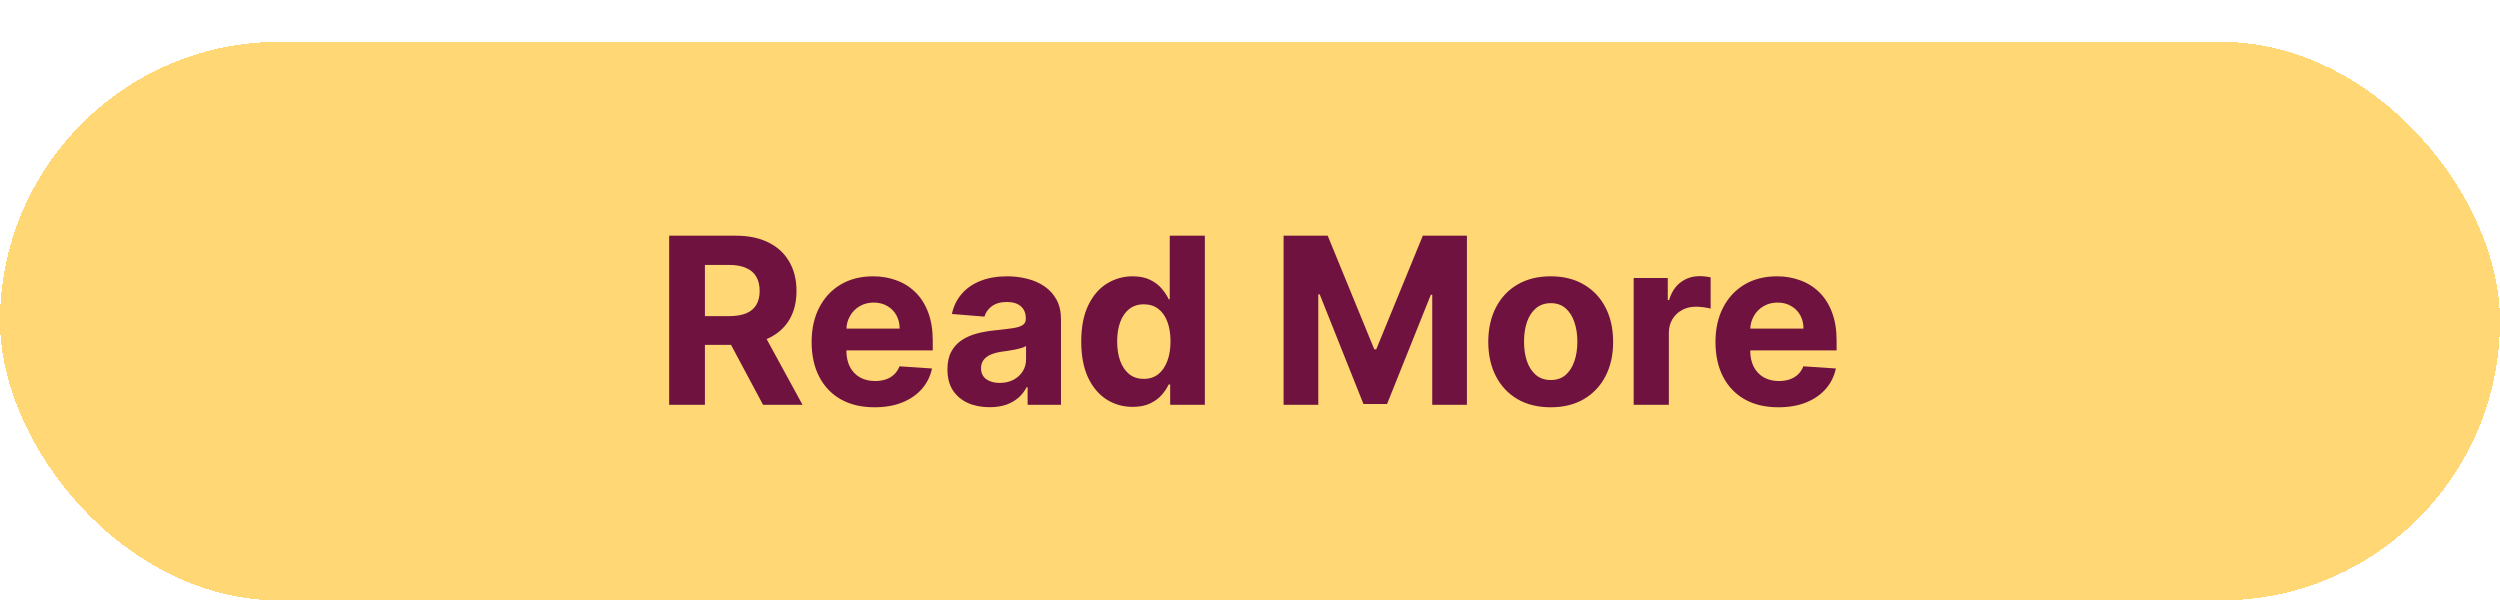
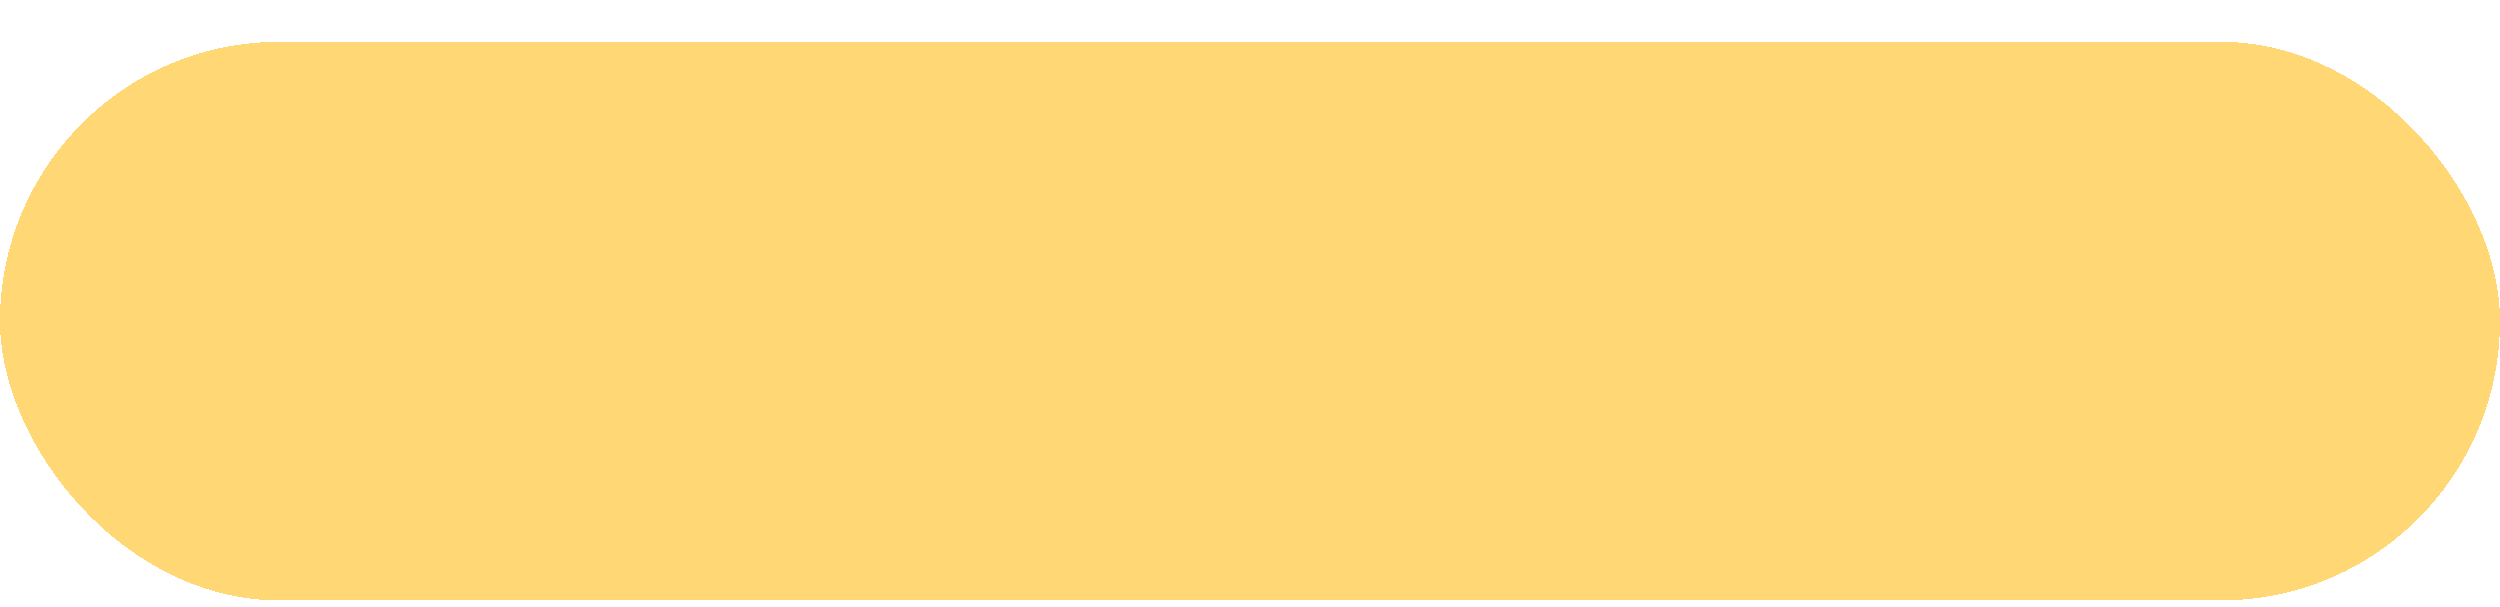
<svg xmlns="http://www.w3.org/2000/svg" width="239" height="58" viewBox="0 0 239 58" fill="none">
  <g filter="url(#filter0_d_220_1741)">
    <rect width="239" height="53.398" rx="26.699" fill="#FFD775" shape-rendering="crispEdges" />
-     <path d="M63.972 34.699V18.532H70.35C71.572 18.532 72.614 18.75 73.477 19.187C74.345 19.619 75.005 20.232 75.458 21.026C75.916 21.816 76.145 22.745 76.145 23.813C76.145 24.887 75.913 25.81 75.45 26.584C74.987 27.352 74.316 27.942 73.437 28.352C72.564 28.763 71.506 28.968 70.264 28.968H65.993V26.221H69.711C70.364 26.221 70.906 26.131 71.337 25.953C71.769 25.773 72.09 25.505 72.3 25.147C72.516 24.789 72.624 24.345 72.624 23.813C72.624 23.276 72.516 22.824 72.3 22.455C72.09 22.087 71.766 21.808 71.329 21.619C70.898 21.424 70.353 21.326 69.695 21.326H67.39V34.699H63.972ZM72.703 27.342L76.721 34.699H72.948L69.016 27.342H72.703ZM83.606 34.936C82.358 34.936 81.285 34.683 80.385 34.178C79.49 33.668 78.801 32.947 78.316 32.015C77.832 31.078 77.59 29.971 77.59 28.692C77.59 27.445 77.832 26.35 78.316 25.408C78.801 24.466 79.482 23.732 80.361 23.205C81.245 22.679 82.282 22.416 83.471 22.416C84.271 22.416 85.016 22.545 85.705 22.803C86.4 23.055 87.005 23.437 87.521 23.947C88.042 24.458 88.447 25.1 88.737 25.873C89.026 26.642 89.171 27.542 89.171 28.573V29.497H78.932V27.413H86.005C86.005 26.929 85.9 26.5 85.69 26.126C85.479 25.753 85.187 25.46 84.813 25.25C84.445 25.034 84.016 24.926 83.527 24.926C83.016 24.926 82.564 25.045 82.169 25.282C81.779 25.513 81.474 25.826 81.253 26.221C81.032 26.61 80.919 27.044 80.914 27.523V29.505C80.914 30.105 81.024 30.623 81.245 31.06C81.472 31.497 81.79 31.834 82.2 32.071C82.611 32.307 83.098 32.426 83.661 32.426C84.034 32.426 84.377 32.373 84.687 32.268C84.998 32.163 85.263 32.005 85.484 31.794C85.705 31.584 85.874 31.326 85.99 31.02L89.1 31.226C88.942 31.973 88.618 32.626 88.129 33.184C87.645 33.736 87.019 34.168 86.25 34.478C85.487 34.783 84.606 34.936 83.606 34.936ZM94.601 34.928C93.827 34.928 93.138 34.794 92.533 34.526C91.927 34.252 91.448 33.849 91.096 33.318C90.749 32.781 90.575 32.113 90.575 31.313C90.575 30.639 90.698 30.073 90.946 29.615C91.193 29.157 91.53 28.789 91.956 28.51C92.383 28.231 92.867 28.021 93.409 27.879C93.956 27.736 94.53 27.637 95.13 27.579C95.835 27.505 96.403 27.437 96.835 27.373C97.266 27.305 97.58 27.205 97.774 27.073C97.969 26.942 98.066 26.747 98.066 26.489V26.442C98.066 25.942 97.909 25.555 97.593 25.282C97.282 25.008 96.84 24.871 96.267 24.871C95.661 24.871 95.18 25.005 94.822 25.274C94.464 25.537 94.227 25.868 94.112 26.268L91.001 26.016C91.159 25.279 91.469 24.642 91.933 24.105C92.396 23.563 92.993 23.147 93.725 22.858C94.461 22.563 95.314 22.416 96.282 22.416C96.956 22.416 97.601 22.495 98.216 22.653C98.837 22.811 99.387 23.055 99.866 23.387C100.35 23.718 100.732 24.145 101.011 24.666C101.29 25.181 101.429 25.8 101.429 26.521V34.699H98.24V33.018H98.145C97.951 33.397 97.69 33.731 97.364 34.02C97.038 34.304 96.645 34.528 96.188 34.691C95.73 34.849 95.201 34.928 94.601 34.928ZM95.564 32.607C96.059 32.607 96.496 32.51 96.874 32.315C97.253 32.115 97.551 31.847 97.766 31.51C97.982 31.173 98.09 30.792 98.09 30.365V29.079C97.985 29.147 97.84 29.21 97.656 29.268C97.477 29.321 97.274 29.371 97.048 29.418C96.822 29.46 96.596 29.5 96.369 29.536C96.143 29.568 95.938 29.597 95.753 29.623C95.359 29.681 95.014 29.773 94.719 29.9C94.425 30.026 94.196 30.197 94.032 30.413C93.869 30.623 93.788 30.886 93.788 31.202C93.788 31.66 93.954 32.01 94.285 32.252C94.622 32.489 95.048 32.607 95.564 32.607ZM108.284 34.897C107.363 34.897 106.529 34.66 105.782 34.186C105.04 33.707 104.45 33.005 104.013 32.078C103.582 31.147 103.366 30.005 103.366 28.652C103.366 27.263 103.59 26.108 104.037 25.187C104.484 24.261 105.079 23.568 105.821 23.111C106.569 22.647 107.387 22.416 108.276 22.416C108.955 22.416 109.521 22.532 109.974 22.763C110.431 22.989 110.8 23.274 111.079 23.616C111.363 23.953 111.579 24.284 111.726 24.61H111.829V18.532H115.184V34.699H111.868V32.757H111.726C111.568 33.094 111.345 33.428 111.055 33.76C110.771 34.086 110.4 34.357 109.942 34.573C109.489 34.789 108.937 34.897 108.284 34.897ZM109.35 32.22C109.892 32.22 110.35 32.073 110.724 31.778C111.102 31.478 111.392 31.06 111.592 30.523C111.797 29.986 111.9 29.358 111.9 28.637C111.9 27.916 111.8 27.289 111.6 26.758C111.4 26.226 111.11 25.816 110.731 25.526C110.352 25.237 109.892 25.092 109.35 25.092C108.797 25.092 108.332 25.242 107.953 25.542C107.574 25.842 107.287 26.258 107.092 26.789C106.897 27.321 106.8 27.936 106.8 28.637C106.8 29.342 106.897 29.965 107.092 30.507C107.292 31.044 107.579 31.465 107.953 31.77C108.332 32.071 108.797 32.22 109.35 32.22ZM122.712 18.532H126.928L131.38 29.394H131.57L136.022 18.532H140.237V34.699H136.922V24.176H136.788L132.604 34.62H130.346L126.162 24.137H126.028V34.699H122.712V18.532ZM148.247 34.936C147.02 34.936 145.96 34.675 145.065 34.154C144.176 33.628 143.489 32.897 143.005 31.96C142.521 31.018 142.279 29.926 142.279 28.684C142.279 27.431 142.521 26.337 143.005 25.4C143.489 24.458 144.176 23.726 145.065 23.205C145.96 22.679 147.02 22.416 148.247 22.416C149.473 22.416 150.531 22.679 151.42 23.205C152.315 23.726 153.004 24.458 153.488 25.4C153.973 26.337 154.215 27.431 154.215 28.684C154.215 29.926 153.973 31.018 153.488 31.96C153.004 32.897 152.315 33.628 151.42 34.154C150.531 34.675 149.473 34.936 148.247 34.936ZM148.262 32.331C148.82 32.331 149.286 32.173 149.66 31.857C150.033 31.536 150.315 31.099 150.504 30.547C150.699 29.994 150.797 29.365 150.797 28.66C150.797 27.955 150.699 27.326 150.504 26.773C150.315 26.221 150.033 25.784 149.66 25.463C149.286 25.142 148.82 24.982 148.262 24.982C147.699 24.982 147.226 25.142 146.842 25.463C146.463 25.784 146.176 26.221 145.981 26.773C145.792 27.326 145.697 27.955 145.697 28.66C145.697 29.365 145.792 29.994 145.981 30.547C146.176 31.099 146.463 31.536 146.842 31.857C147.226 32.173 147.699 32.331 148.262 32.331ZM156.179 34.699V22.574H159.439V24.689H159.566C159.787 23.937 160.158 23.368 160.679 22.984C161.2 22.595 161.8 22.4 162.479 22.4C162.647 22.4 162.829 22.411 163.023 22.432C163.218 22.453 163.389 22.482 163.536 22.518V25.503C163.379 25.455 163.16 25.413 162.881 25.376C162.602 25.339 162.347 25.321 162.116 25.321C161.621 25.321 161.179 25.429 160.789 25.645C160.405 25.855 160.1 26.15 159.874 26.529C159.653 26.908 159.542 27.345 159.542 27.839V34.699H156.179ZM170.014 34.936C168.767 34.936 167.693 34.683 166.794 34.178C165.899 33.668 165.209 32.947 164.725 32.015C164.241 31.078 163.999 29.971 163.999 28.692C163.999 27.445 164.241 26.35 164.725 25.408C165.209 24.466 165.891 23.732 166.77 23.205C167.654 22.679 168.691 22.416 169.88 22.416C170.68 22.416 171.425 22.545 172.114 22.803C172.809 23.055 173.414 23.437 173.93 23.947C174.451 24.458 174.856 25.1 175.146 25.873C175.435 26.642 175.58 27.542 175.58 28.573V29.497H165.341V27.413H172.414C172.414 26.929 172.309 26.5 172.098 26.126C171.888 25.753 171.596 25.46 171.222 25.25C170.854 25.034 170.425 24.926 169.935 24.926C169.425 24.926 168.972 25.045 168.578 25.282C168.188 25.513 167.883 25.826 167.662 26.221C167.441 26.61 167.328 27.044 167.322 27.523V29.505C167.322 30.105 167.433 30.623 167.654 31.06C167.88 31.497 168.199 31.834 168.609 32.071C169.02 32.307 169.507 32.426 170.07 32.426C170.443 32.426 170.785 32.373 171.096 32.268C171.406 32.163 171.672 32.005 171.893 31.794C172.114 31.584 172.283 31.326 172.398 31.02L175.509 31.226C175.351 31.973 175.027 32.626 174.538 33.184C174.054 33.736 173.427 34.168 172.659 34.478C171.896 34.783 171.014 34.936 170.014 34.936Z" fill="#6F123F" />
  </g>
  <defs>
    <filter id="filter0_d_220_1741" x="0" y="0" width="239" height="57.398" filterUnits="userSpaceOnUse" color-interpolation-filters="sRGB">
      <feFlood flood-opacity="0" result="BackgroundImageFix" />
      <feColorMatrix in="SourceAlpha" type="matrix" values="0 0 0 0 0 0 0 0 0 0 0 0 0 0 0 0 0 0 127 0" result="hardAlpha" />
      <feOffset dy="4" />
      <feComposite in2="hardAlpha" operator="out" />
      <feColorMatrix type="matrix" values="0 0 0 0 0.698 0 0 0 0 0.082 0 0 0 0 0.439 0 0 0 1 0" />
      <feBlend mode="normal" in2="BackgroundImageFix" result="effect1_dropShadow_220_1741" />
      <feBlend mode="normal" in="SourceGraphic" in2="effect1_dropShadow_220_1741" result="shape" />
    </filter>
  </defs>
</svg>